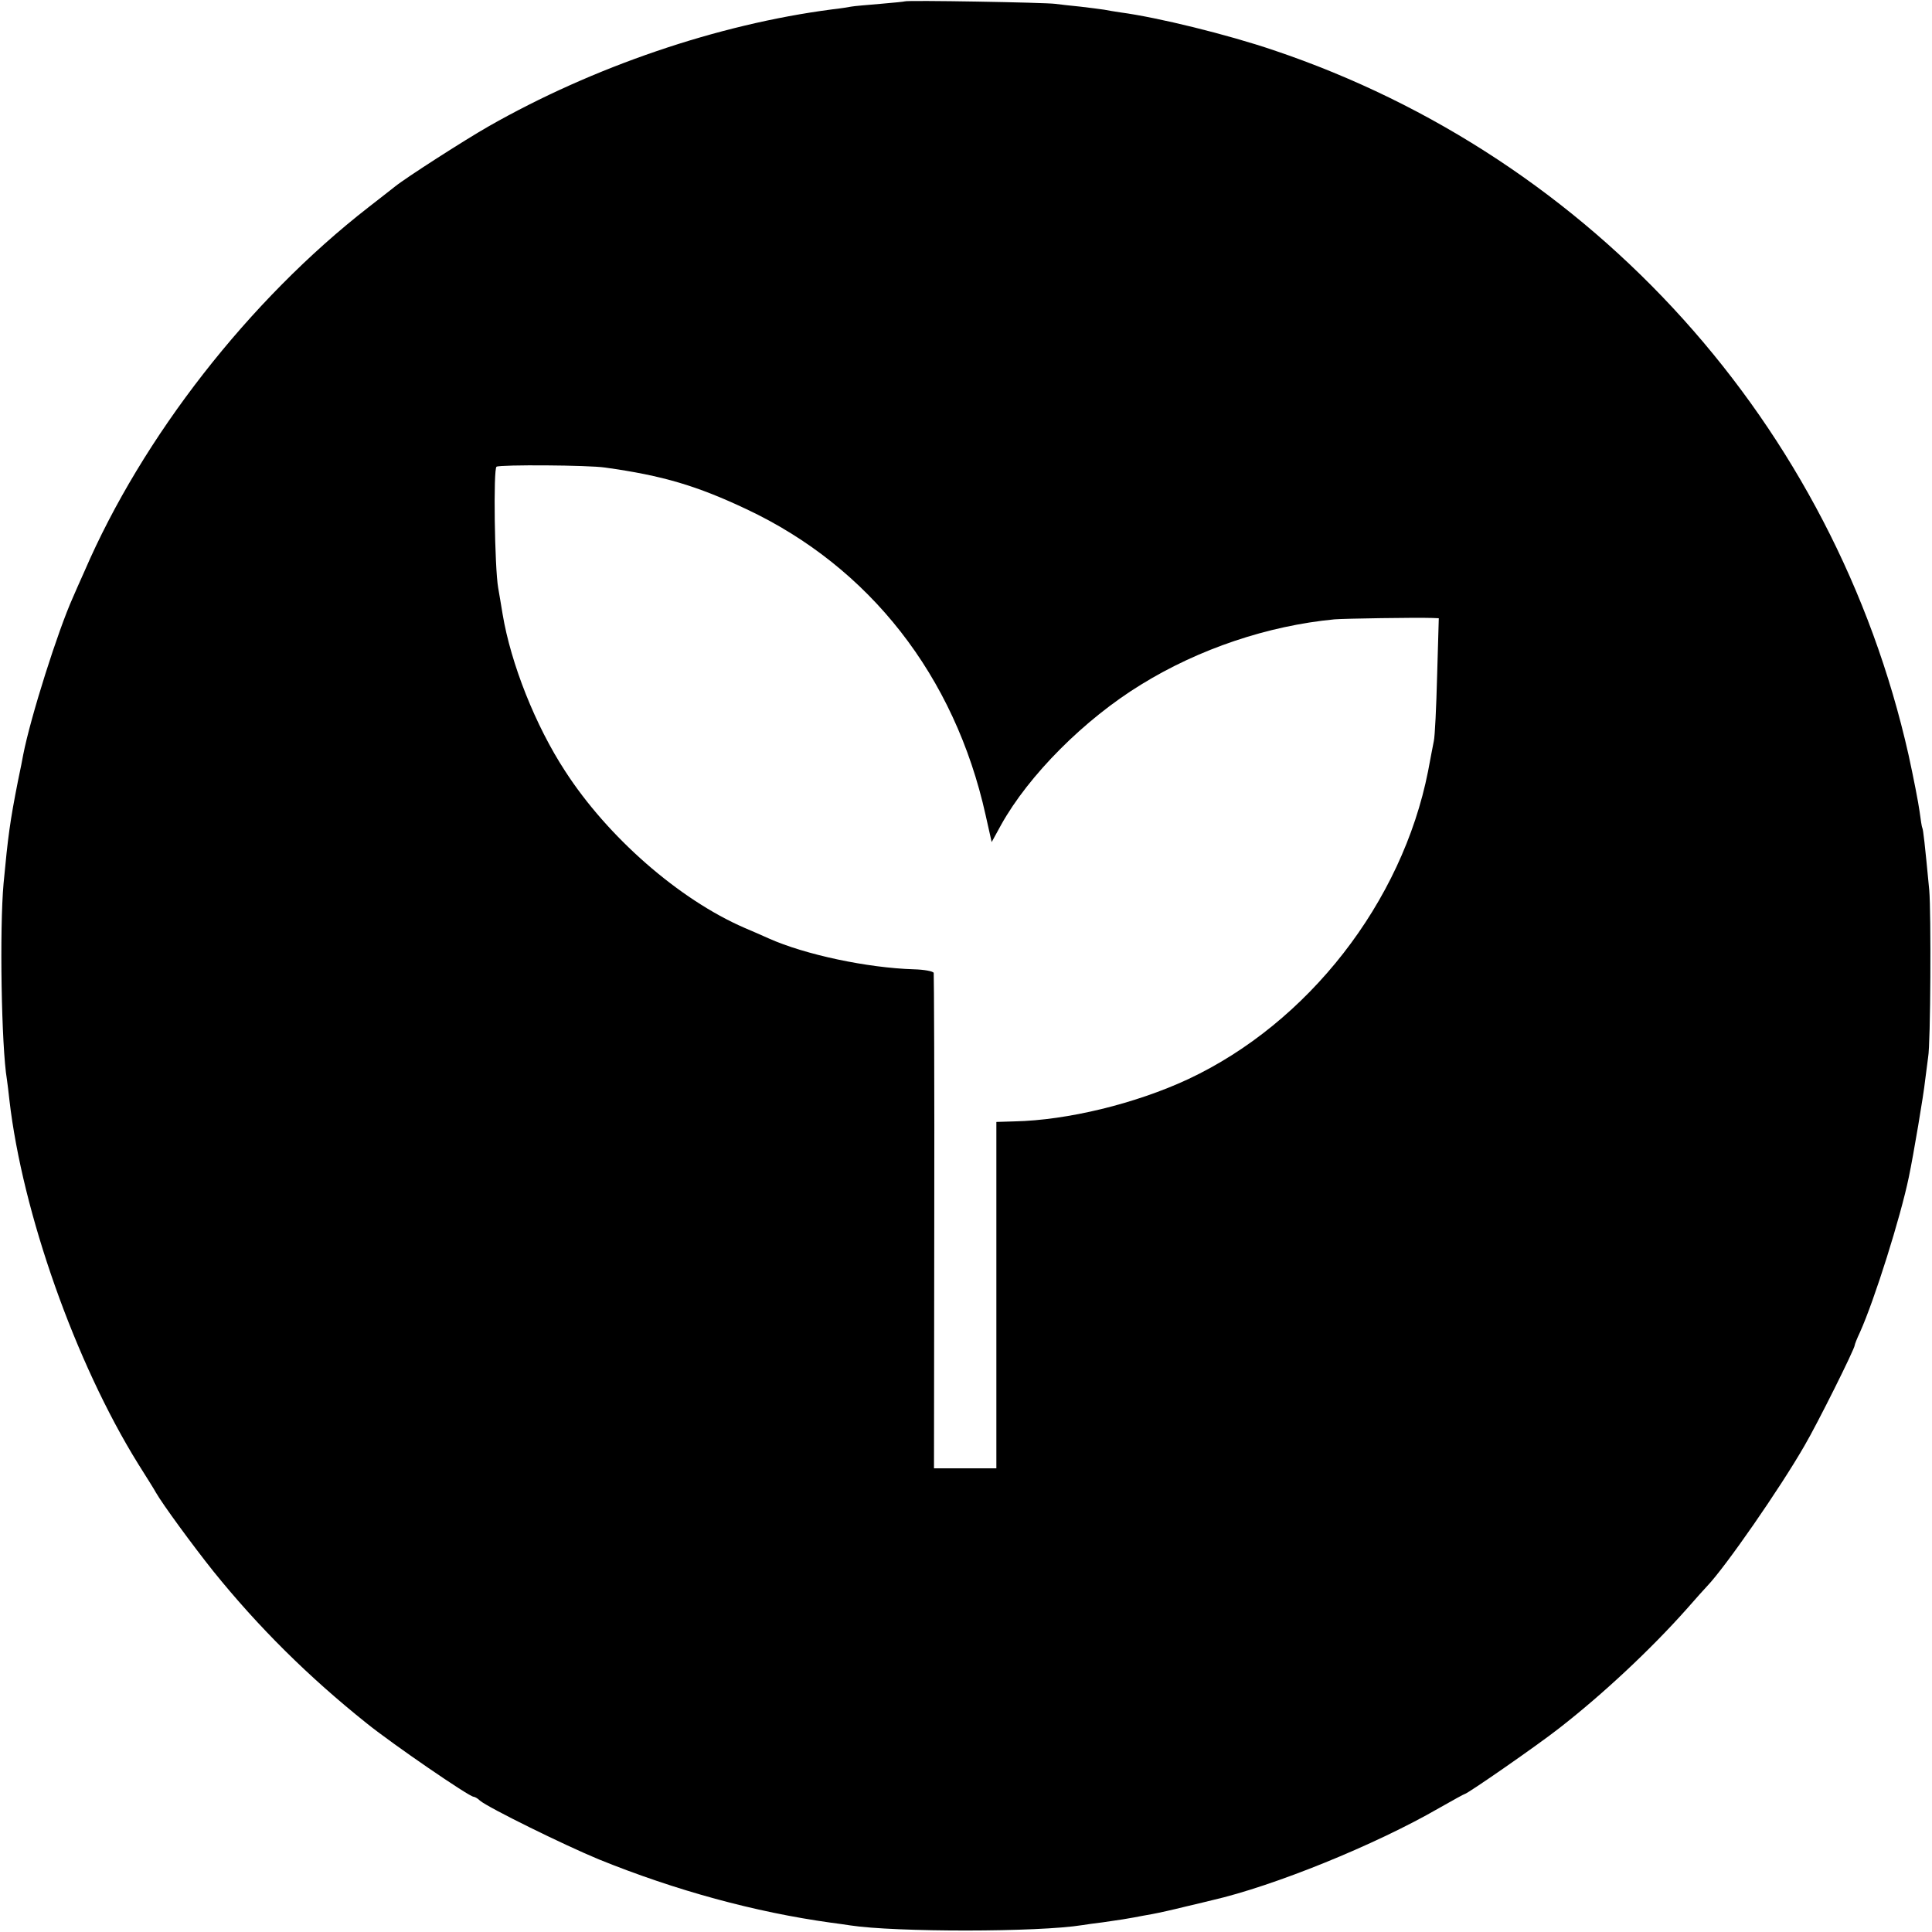
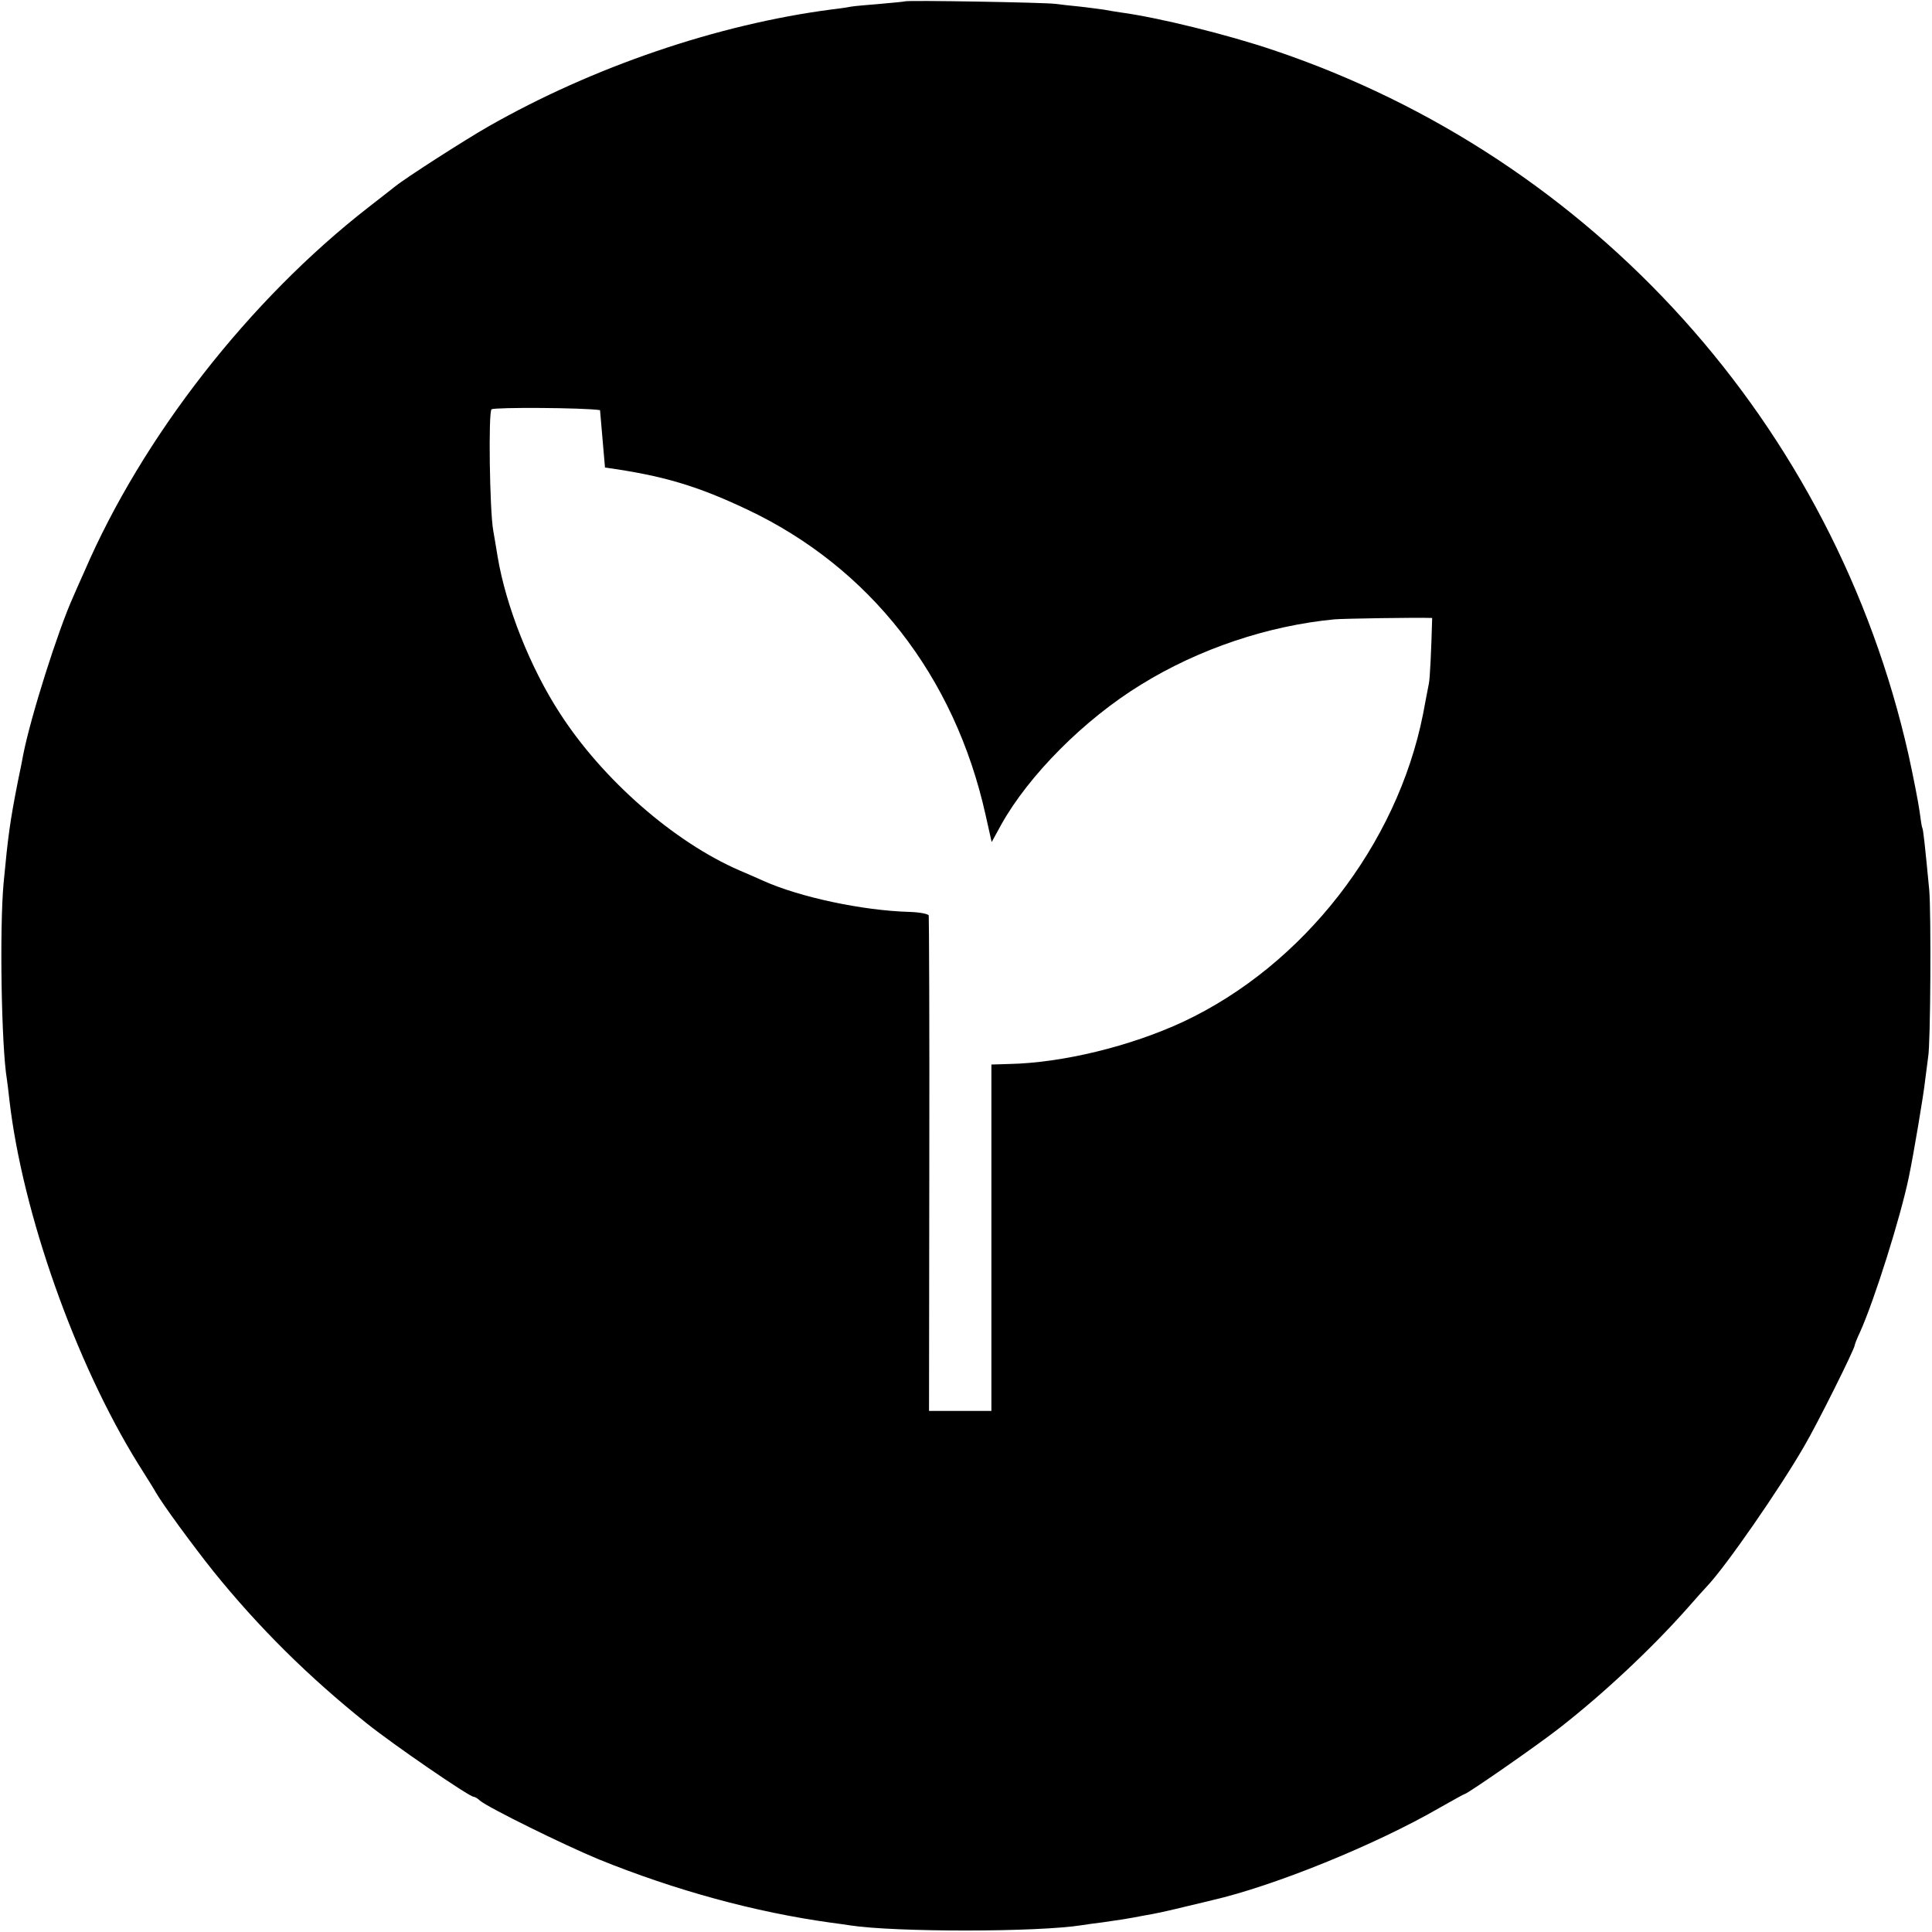
<svg xmlns="http://www.w3.org/2000/svg" version="1.0" width="700pt" height="700pt" viewBox="0 0 700 700" preserveAspectRatio="xMidYMid meet">
  <g transform="translate(0,700) scale(0.1,-0.1)" fill="#000000" stroke="none">
-     <path d="M3278 6995 c-1 -1 -42 -5 -89 -9 -47 -4 -95 -8 -105 -10 -10 -2 -41 -7 -69 -10 -415 -54 -866 -208 -1245 -424 -86 -49 -301 -187 -339 -218 -9 -7 -52 -41 -96 -75 -432 -336 -819 -832 -1029 -1319 -16 -36 -35 -78 -42 -95 -54 -120 -153 -432 -180 -570 -2 -11 -10 -54 -19 -95 -29 -147 -36 -200 -52 -370 -15 -165 -8 -592 12 -711 2 -13 6 -46 9 -74 47 -409 239 -952 466 -1318 30 -48 60 -95 65 -105 24 -42 133 -191 208 -285 163 -202 344 -382 557 -552 92 -74 370 -265 386 -265 4 0 15 -6 23 -14 29 -25 305 -161 431 -213 279 -113 566 -191 839 -229 25 -3 57 -8 71 -10 163 -25 682 -25 842 1 13 2 46 7 73 10 71 10 87 13 115 18 14 3 43 8 65 12 22 4 76 16 120 27 44 10 87 21 96 23 223 51 591 200 823 334 49 28 91 51 93 51 9 0 267 179 343 239 158 123 331 285 460 430 36 41 70 79 76 85 65 68 263 353 352 508 47 80 182 351 182 364 0 3 8 24 19 47 53 118 147 417 177 562 17 81 54 301 59 350 4 33 9 71 11 85 9 47 11 525 4 605 -16 169 -22 220 -25 225 -2 3 -6 30 -10 60 -4 30 -22 123 -40 205 -269 1195 -1141 2163 -2300 2553 -168 57 -420 119 -555 137 -19 3 -46 7 -60 10 -13 2 -52 7 -86 11 -33 3 -74 8 -90 10 -33 5 -540 14 -546 9z m-1086 -1689 c209 -29 333 -66 513 -151 446 -210 754 -604 866 -1108 l22 -98 34 62 c100 180 302 383 508 509 209 129 459 213 700 236 36 3 296 7 354 5 l24 -1 -6 -207 c-3 -115 -8 -221 -12 -238 -3 -16 -13 -66 -21 -110 -94 -474 -434 -911 -869 -1115 -191 -89 -438 -149 -630 -153 l-65 -2 0 -627 0 -628 -113 0 -113 0 1 893 c1 490 -1 897 -2 902 -2 6 -34 12 -71 13 -169 5 -395 53 -527 112 -22 10 -61 27 -87 38 -238 103 -497 330 -651 569 -107 164 -196 388 -226 568 -5 33 -13 76 -16 95 -13 74 -18 432 -6 439 13 8 334 6 393 -3z" />
+     <path d="M3278 6995 c-1 -1 -42 -5 -89 -9 -47 -4 -95 -8 -105 -10 -10 -2 -41 -7 -69 -10 -415 -54 -866 -208 -1245 -424 -86 -49 -301 -187 -339 -218 -9 -7 -52 -41 -96 -75 -432 -336 -819 -832 -1029 -1319 -16 -36 -35 -78 -42 -95 -54 -120 -153 -432 -180 -570 -2 -11 -10 -54 -19 -95 -29 -147 -36 -200 -52 -370 -15 -165 -8 -592 12 -711 2 -13 6 -46 9 -74 47 -409 239 -952 466 -1318 30 -48 60 -95 65 -105 24 -42 133 -191 208 -285 163 -202 344 -382 557 -552 92 -74 370 -265 386 -265 4 0 15 -6 23 -14 29 -25 305 -161 431 -213 279 -113 566 -191 839 -229 25 -3 57 -8 71 -10 163 -25 682 -25 842 1 13 2 46 7 73 10 71 10 87 13 115 18 14 3 43 8 65 12 22 4 76 16 120 27 44 10 87 21 96 23 223 51 591 200 823 334 49 28 91 51 93 51 9 0 267 179 343 239 158 123 331 285 460 430 36 41 70 79 76 85 65 68 263 353 352 508 47 80 182 351 182 364 0 3 8 24 19 47 53 118 147 417 177 562 17 81 54 301 59 350 4 33 9 71 11 85 9 47 11 525 4 605 -16 169 -22 220 -25 225 -2 3 -6 30 -10 60 -4 30 -22 123 -40 205 -269 1195 -1141 2163 -2300 2553 -168 57 -420 119 -555 137 -19 3 -46 7 -60 10 -13 2 -52 7 -86 11 -33 3 -74 8 -90 10 -33 5 -540 14 -546 9z m-1086 -1689 c209 -29 333 -66 513 -151 446 -210 754 -604 866 -1108 l22 -98 34 62 c100 180 302 383 508 509 209 129 459 213 700 236 36 3 296 7 354 5 c-3 -115 -8 -221 -12 -238 -3 -16 -13 -66 -21 -110 -94 -474 -434 -911 -869 -1115 -191 -89 -438 -149 -630 -153 l-65 -2 0 -627 0 -628 -113 0 -113 0 1 893 c1 490 -1 897 -2 902 -2 6 -34 12 -71 13 -169 5 -395 53 -527 112 -22 10 -61 27 -87 38 -238 103 -497 330 -651 569 -107 164 -196 388 -226 568 -5 33 -13 76 -16 95 -13 74 -18 432 -6 439 13 8 334 6 393 -3z" />
  </g>
</svg>